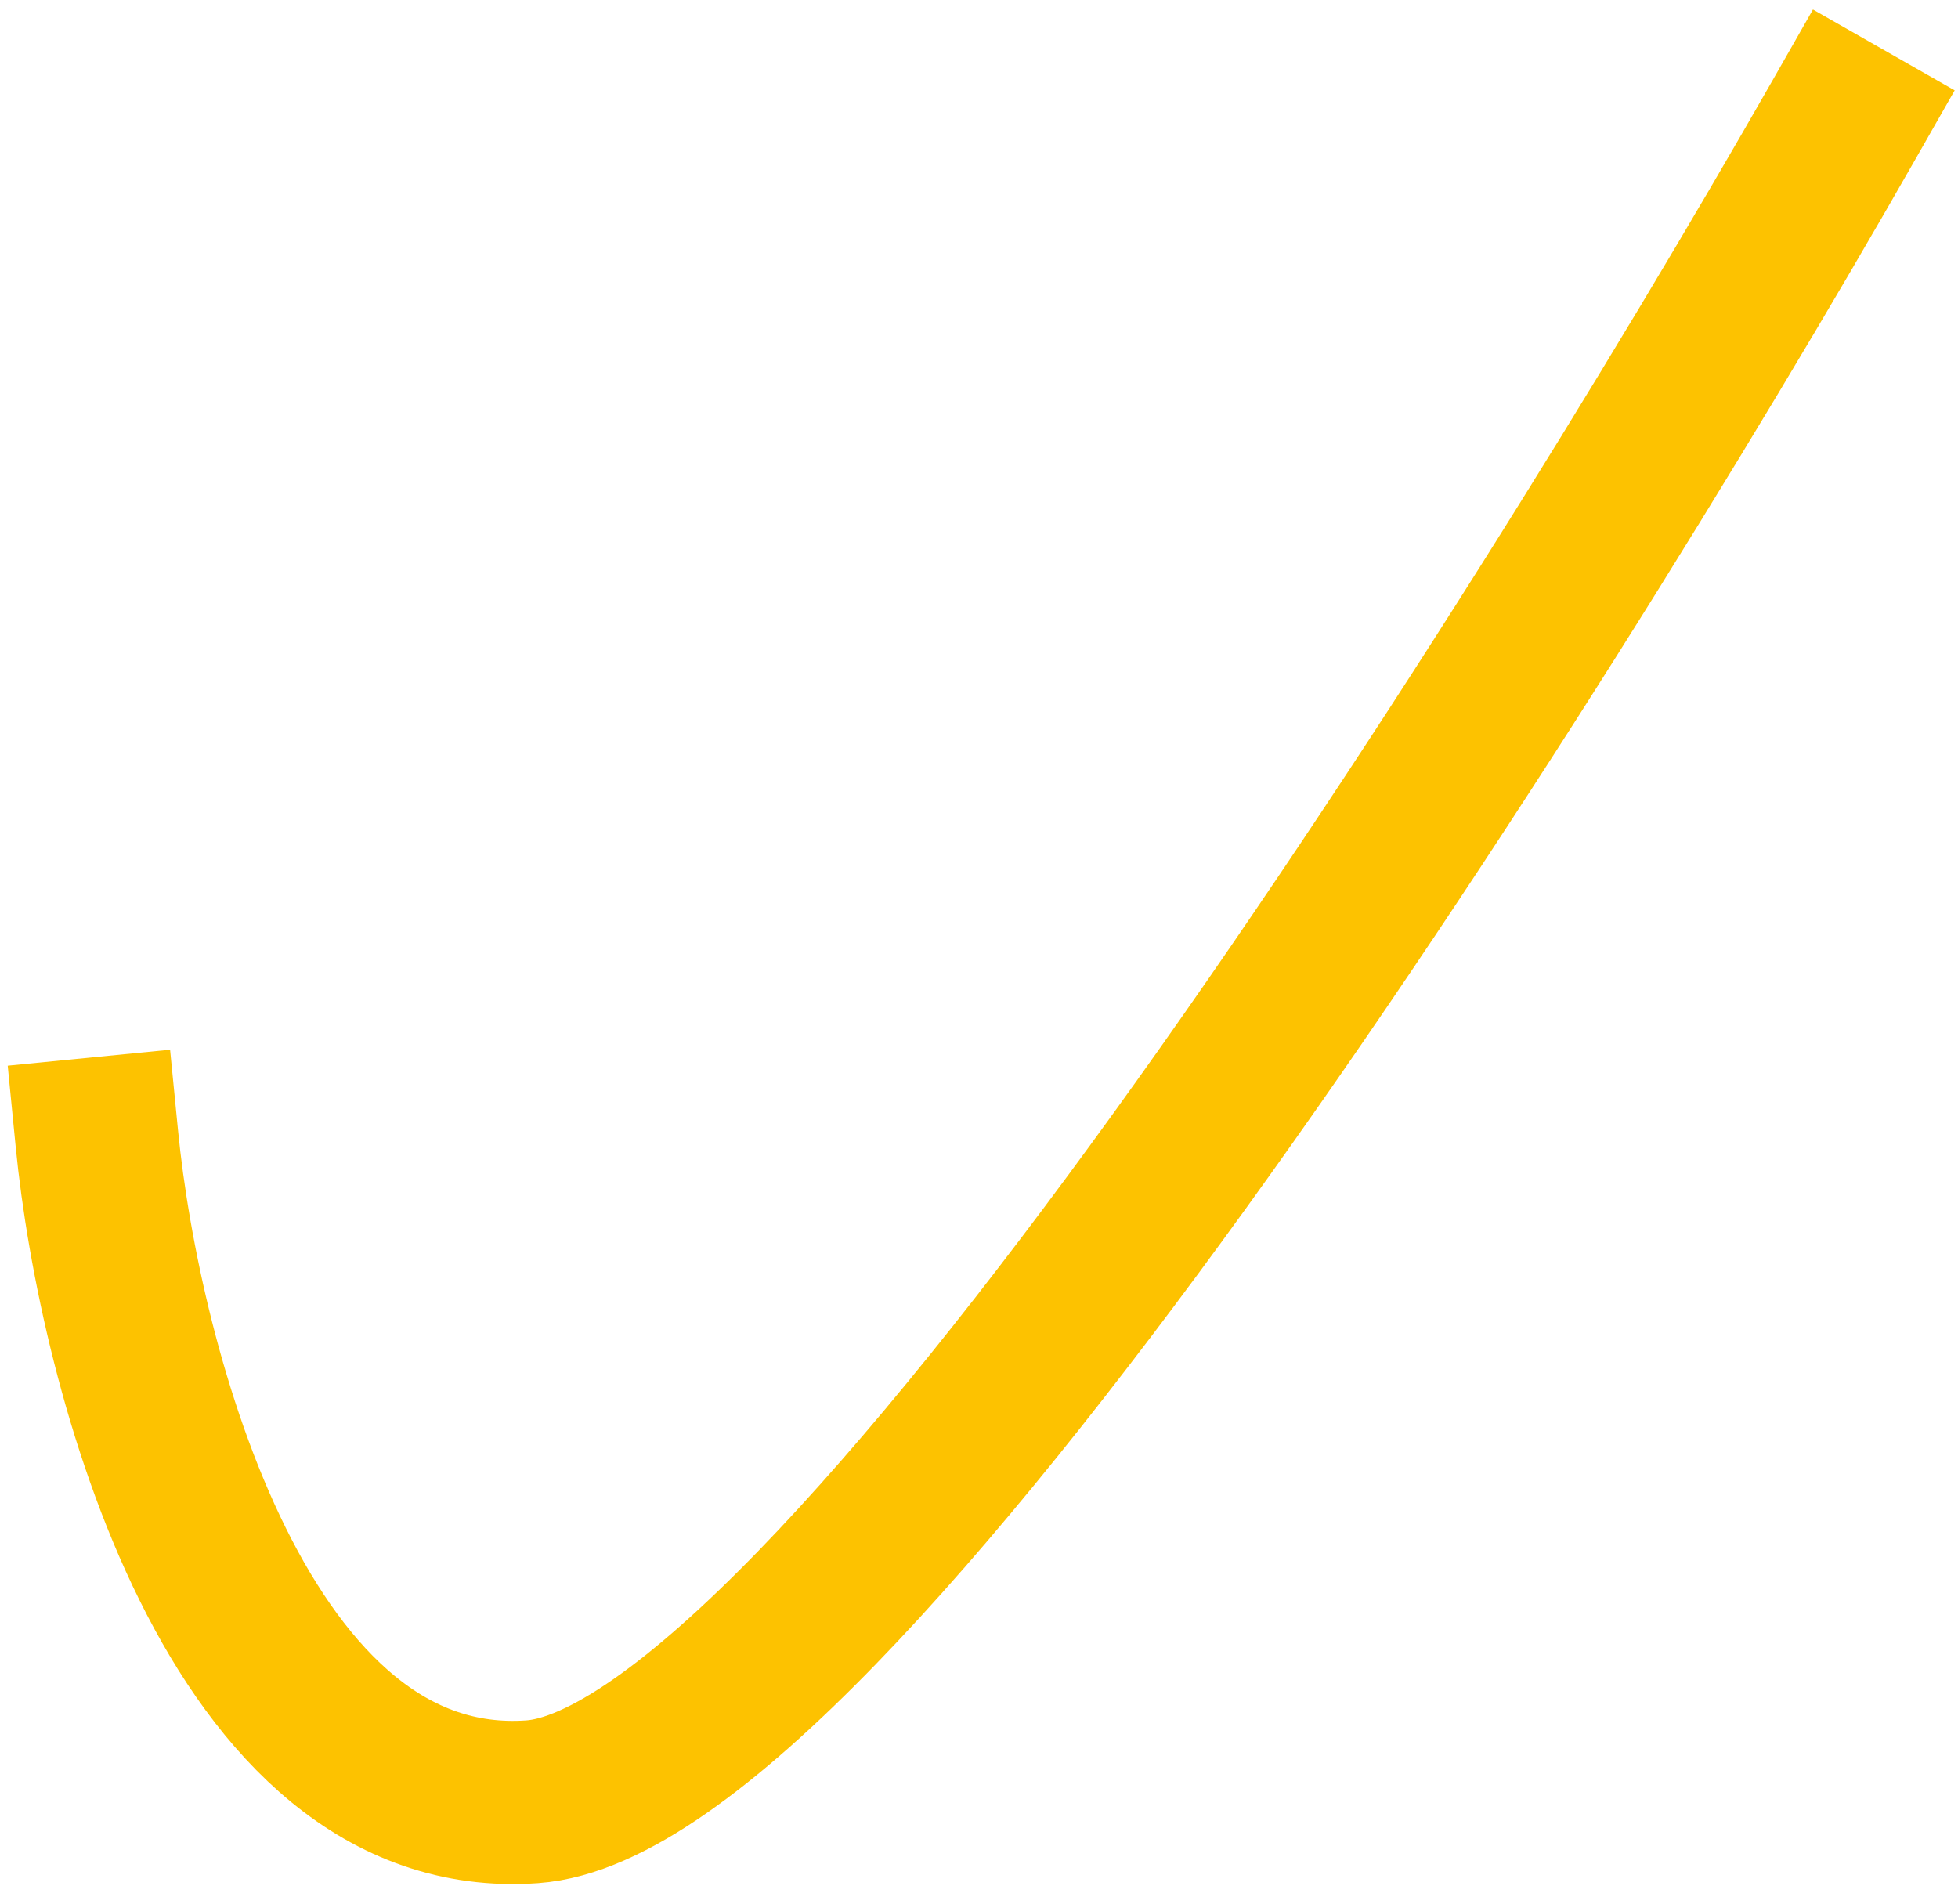
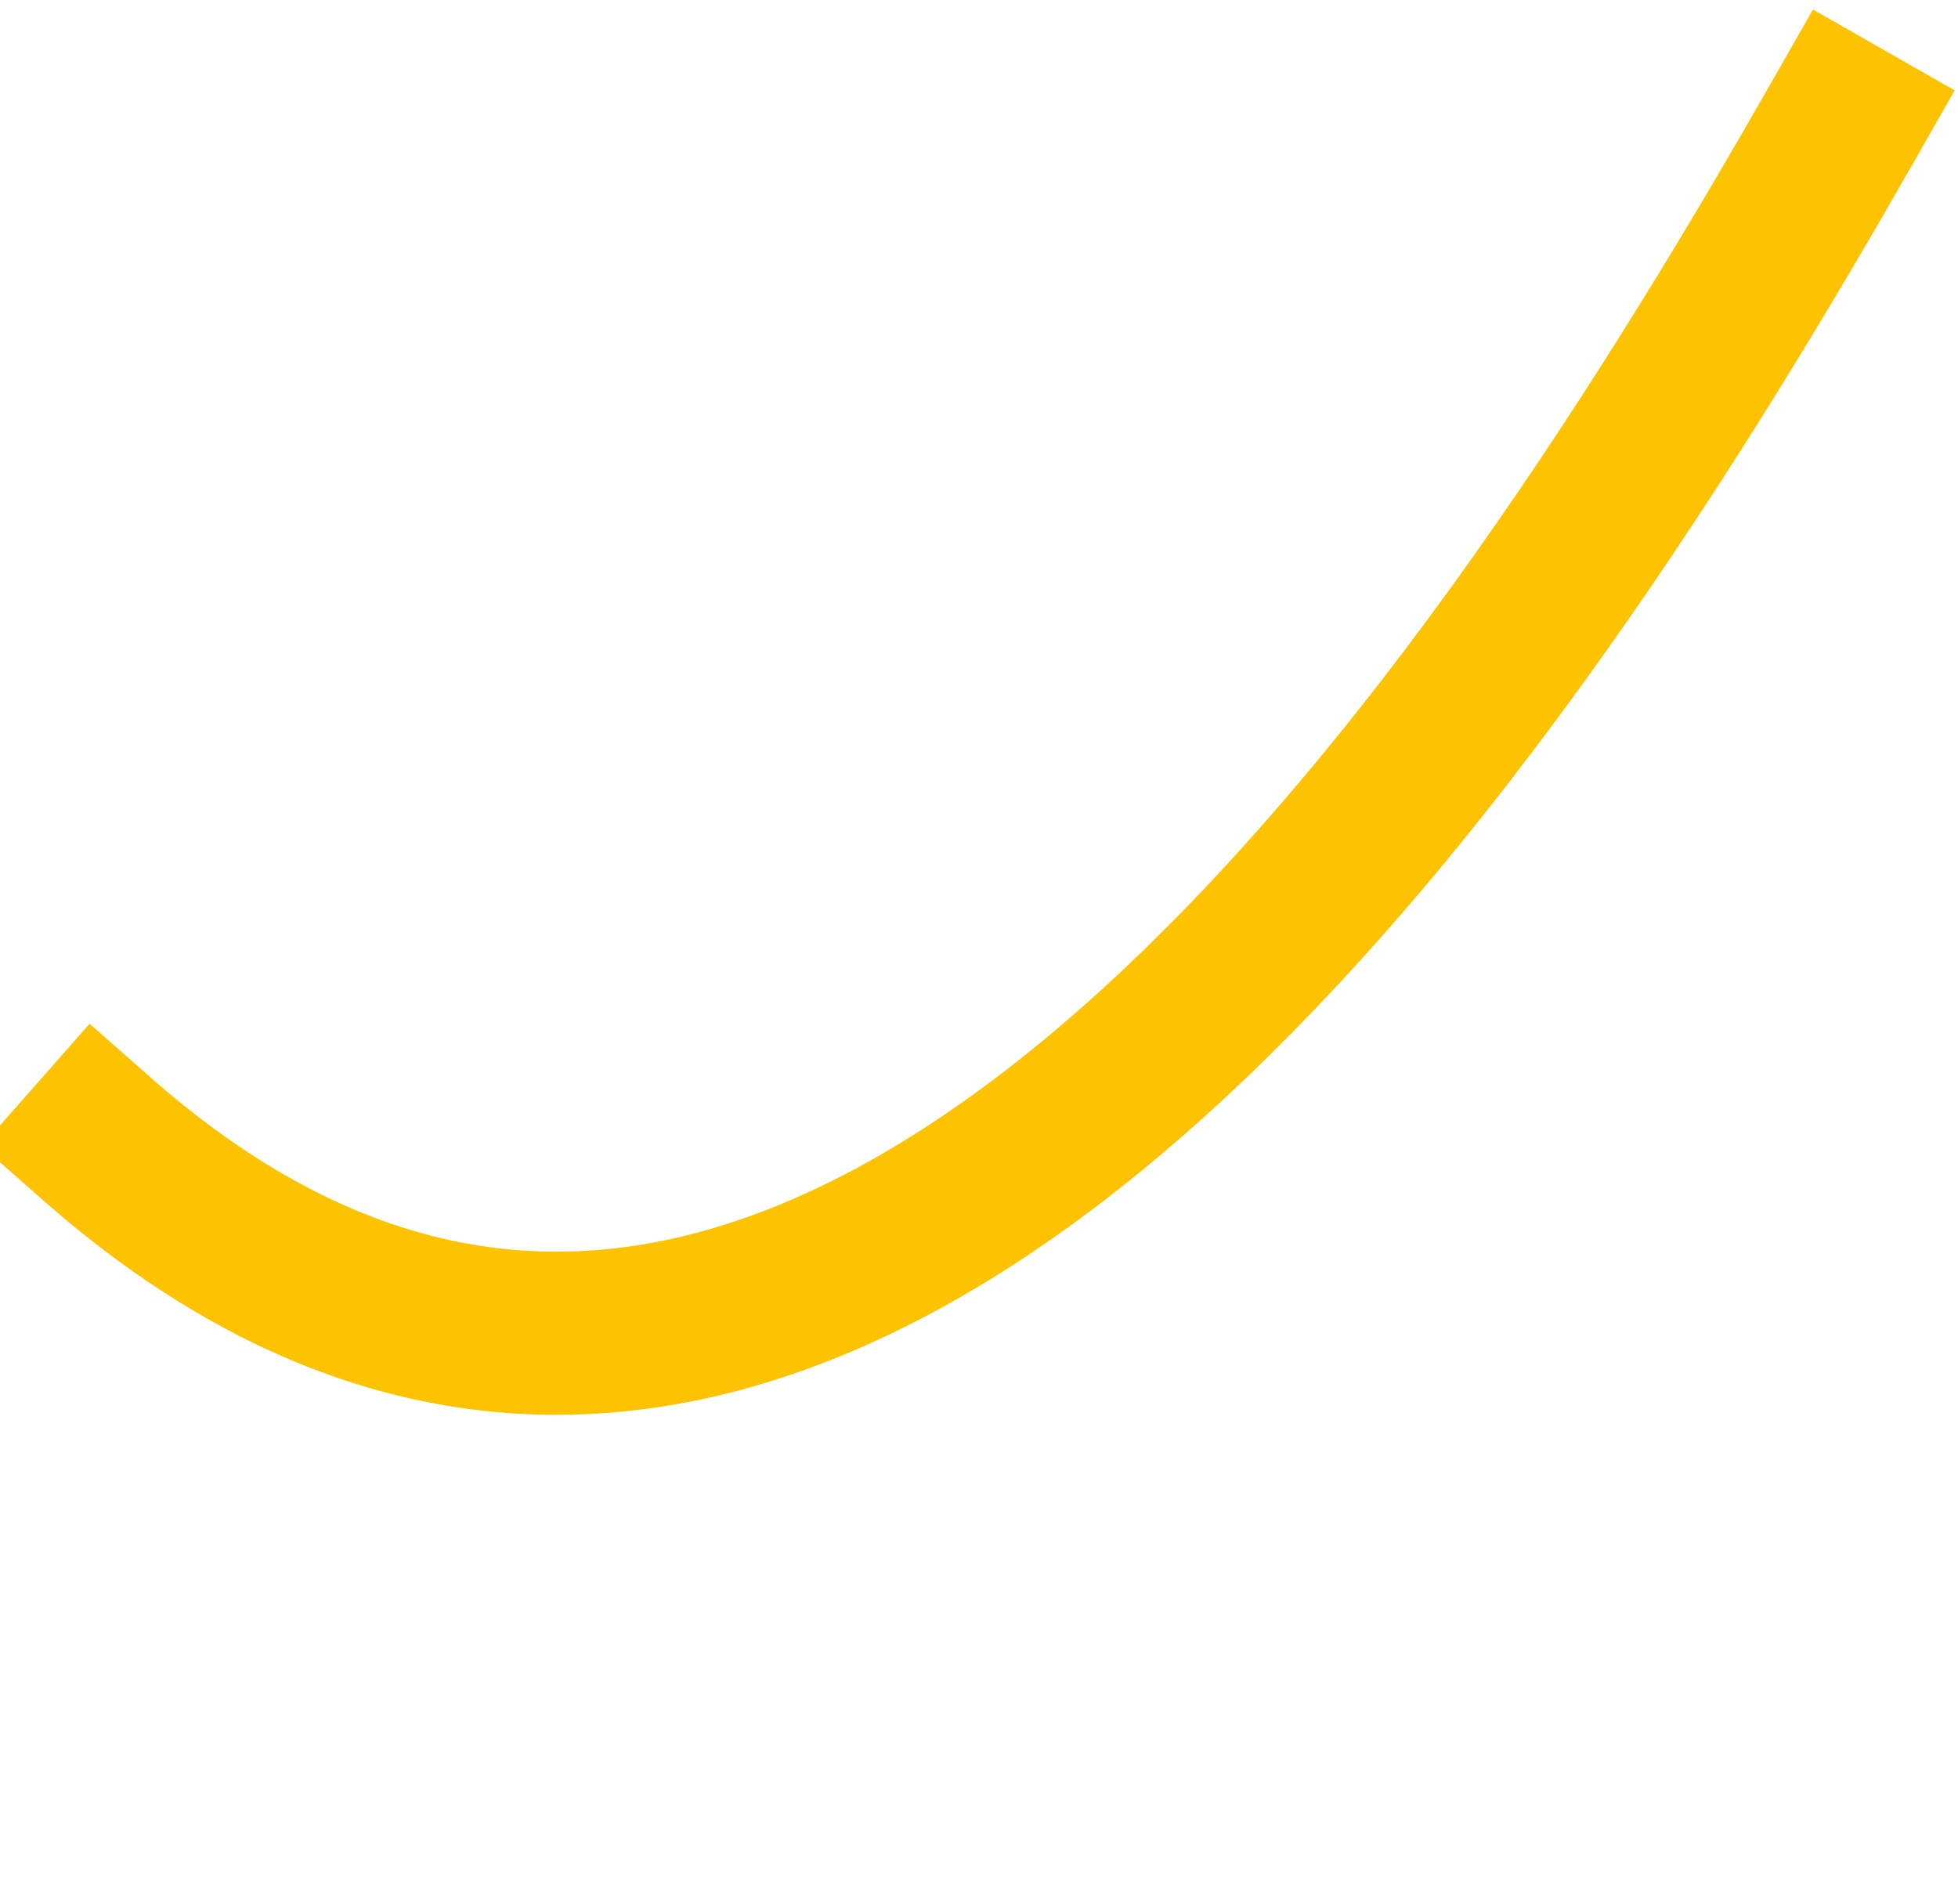
<svg xmlns="http://www.w3.org/2000/svg" width="72" height="70" viewBox="0 0 72 70" fill="none">
-   <path d="M3.563 41.879C4.394 50.322 8.757 67.016 19.565 66.254C30.373 65.492 56.216 24.729 67.786 4.443" stroke="#FDC200" stroke-width="6" stroke-linecap="square" />
+   <path d="M3.563 41.879C30.373 65.492 56.216 24.729 67.786 4.443" stroke="#FDC200" stroke-width="6" stroke-linecap="square" />
</svg>